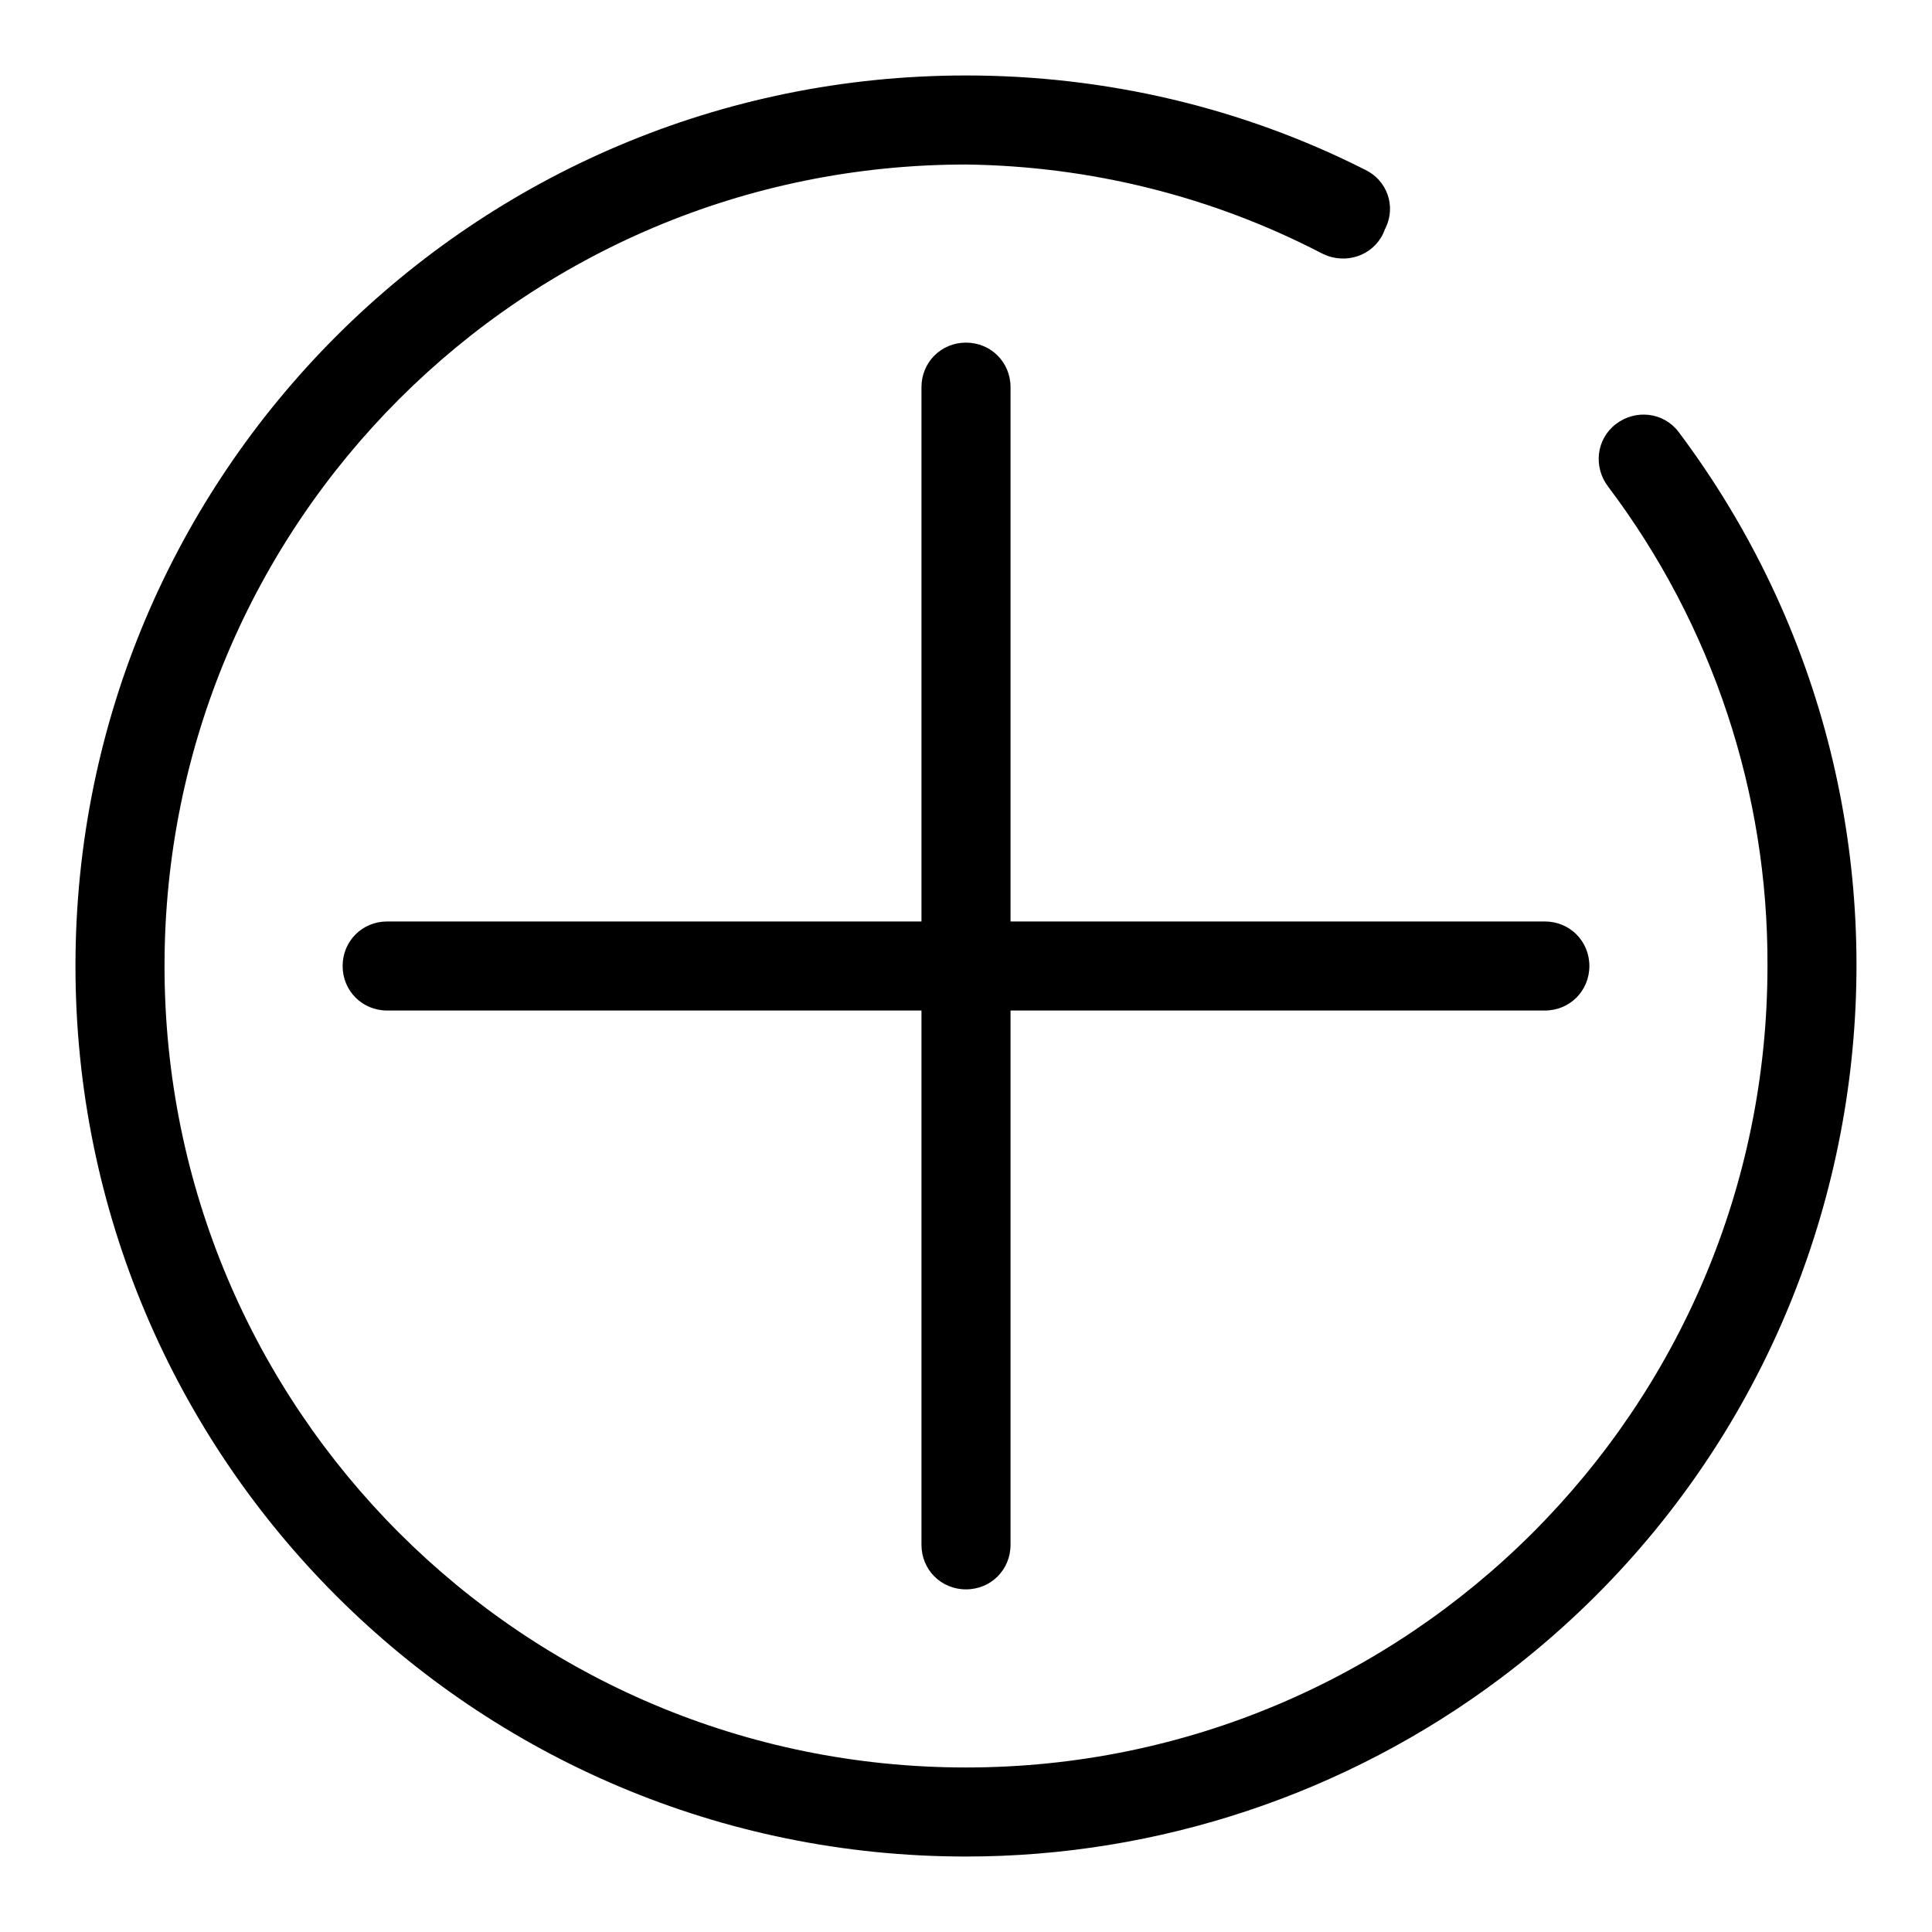
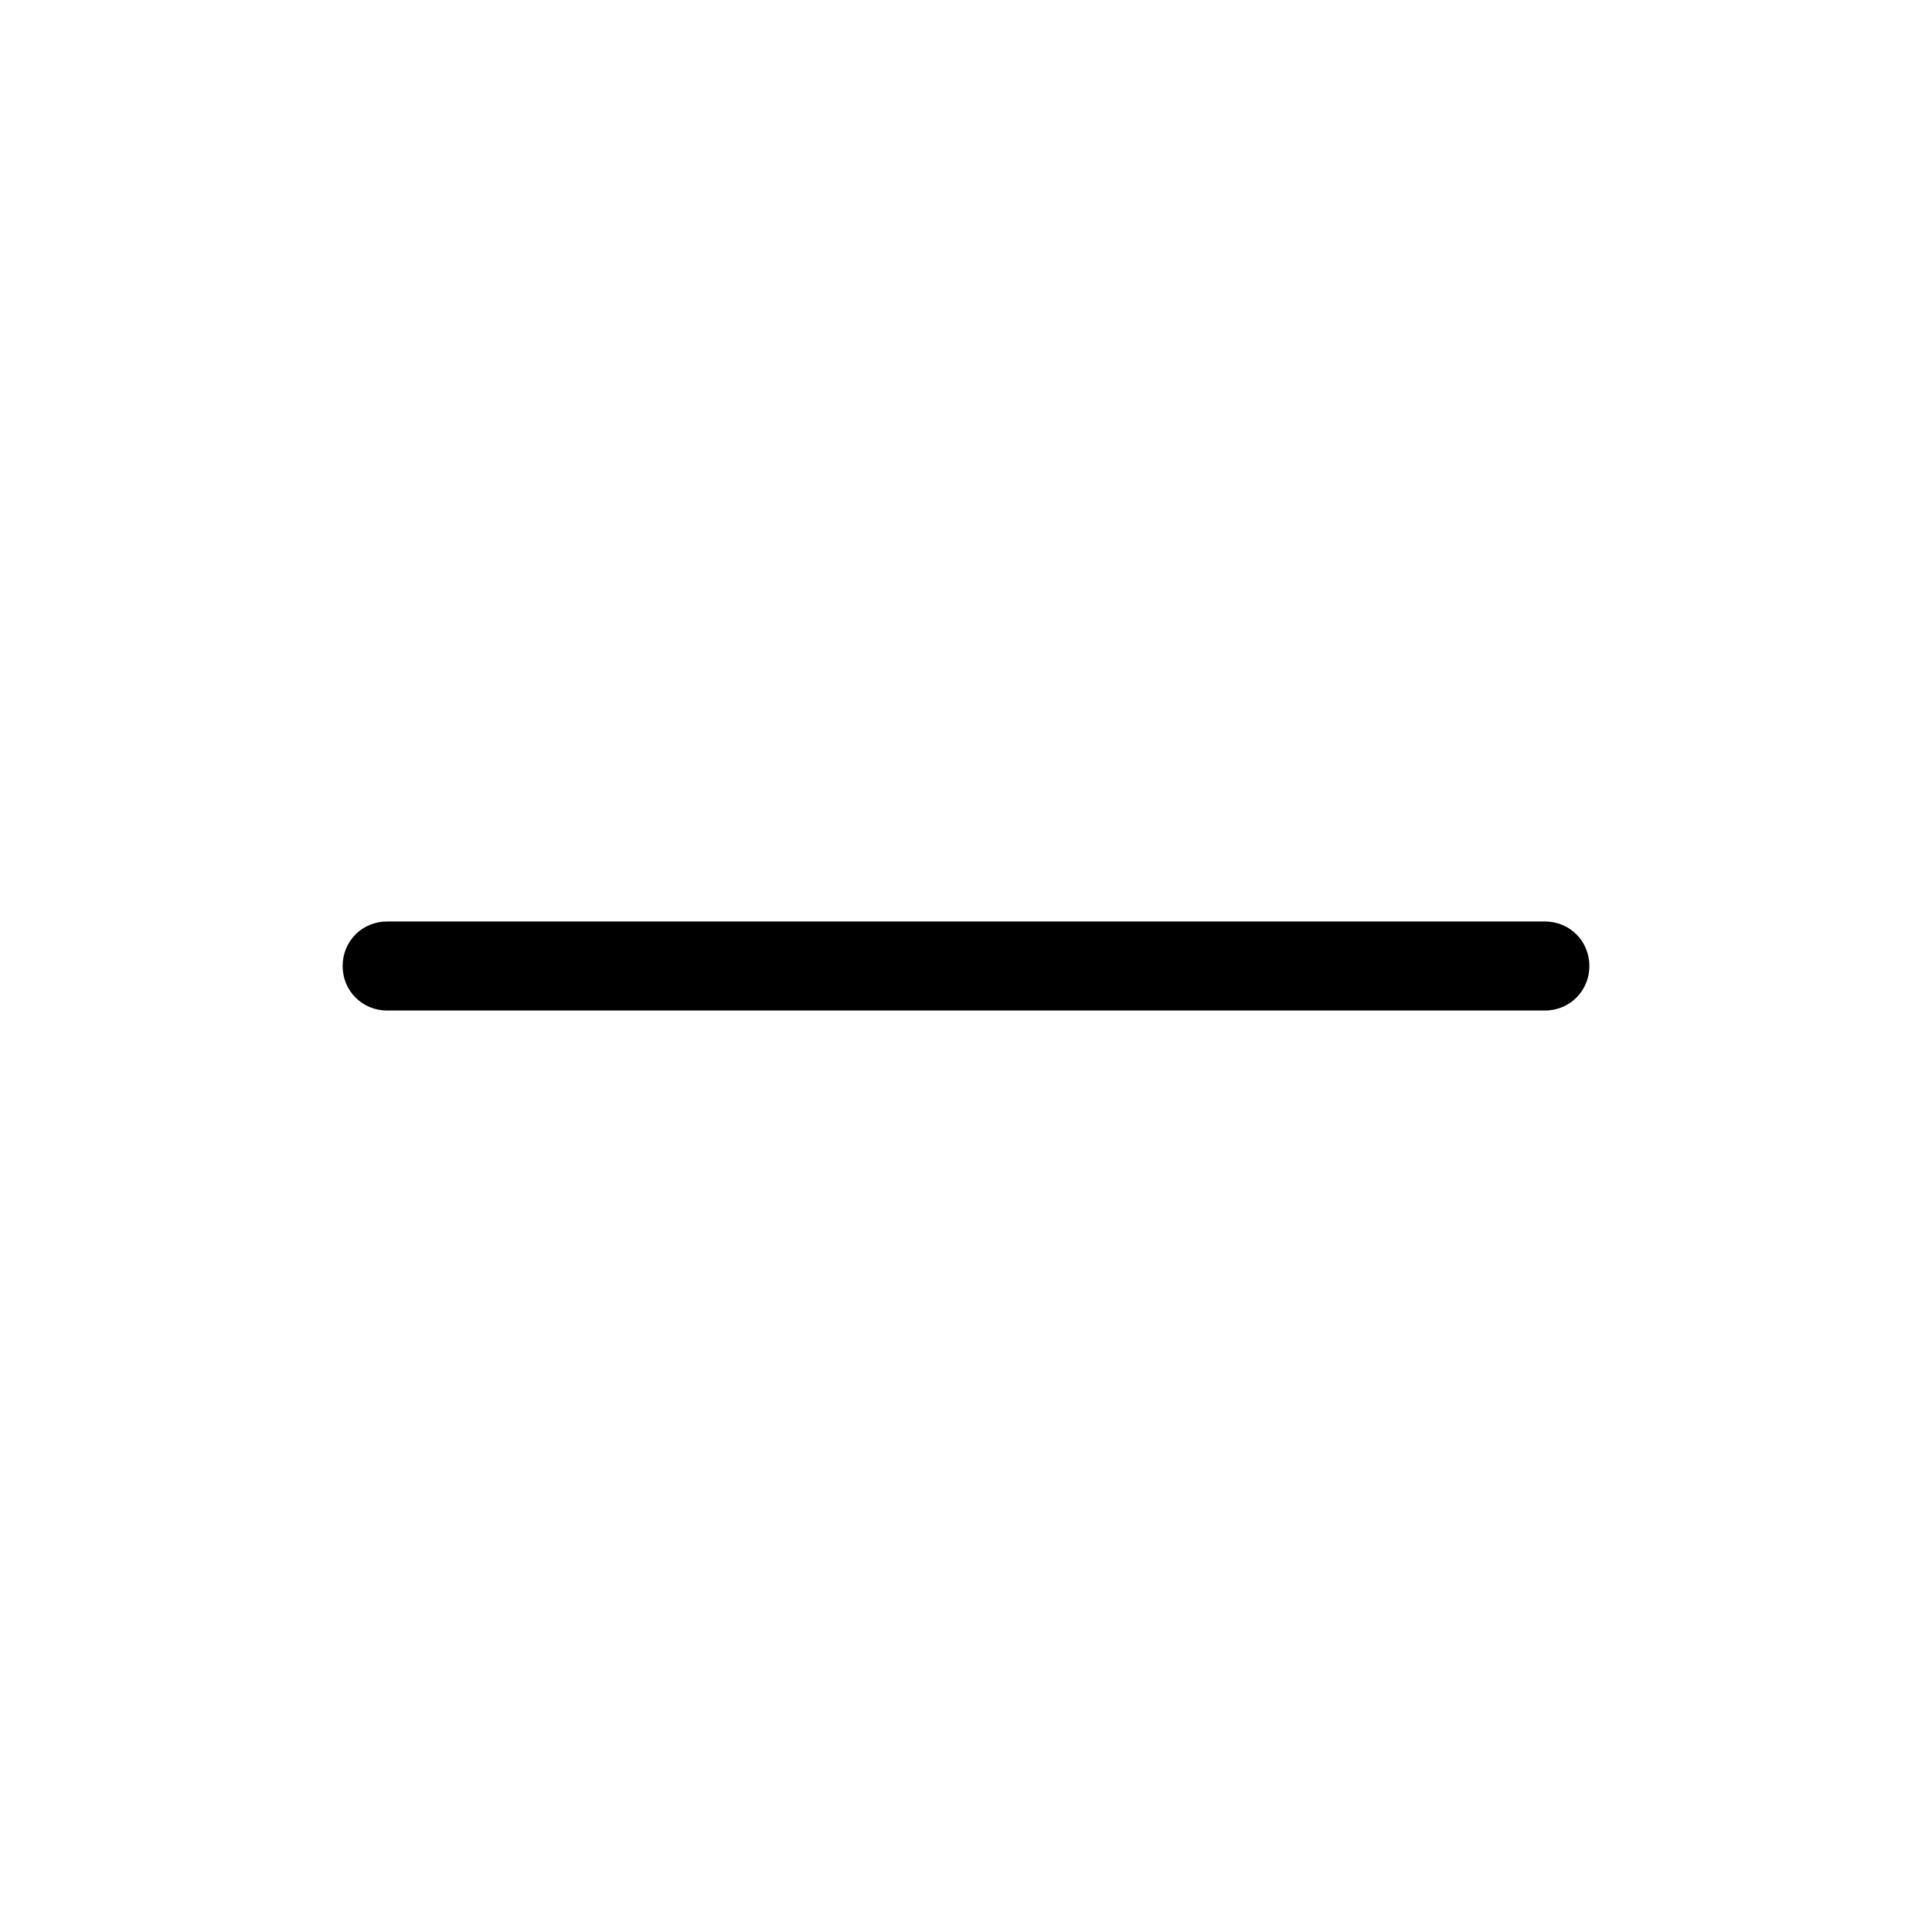
<svg xmlns="http://www.w3.org/2000/svg" version="1.1" x="0px" y="0px" viewBox="0 0 256 256" enable-background="new 0 0 256 256" xml:space="preserve">
  <g>
-     <path fill="#000000" d="M128,246c-65.2,0-118-52.8-118-118C10,62.8,62.8,10,128,10c18.4,0,36.5,4.2,52.9,12.5 c2.9,1.4,4.1,4.8,2.7,7.7c0,0.1-0.1,0.1-0.1,0.2c-1.1,3.1-4.5,4.6-7.6,3.5c-0.2-0.1-0.5-0.2-0.7-0.3C160.6,26,144.4,22,128,21.8 C69.3,21.8,21.8,69.3,21.8,128S69.3,234.2,128,234.2c58.6,0,106.2-47.5,106.2-106.2c0.1-22.9-7.3-45.2-21.1-63.5 c-2-2.6-1.6-6.3,1-8.3c2.6-2,6.3-1.6,8.3,1c39.1,52.1,28.5,126.1-23.6,165.2C178.4,237.7,153.5,246,128,246z" />
    <path fill="#000000" d="M204.7,133.9H51.3c-3.3,0-5.9-2.6-5.9-5.9c0-3.3,2.6-5.9,5.9-5.9h153.4c3.3,0,5.9,2.6,5.9,5.9 C210.6,131.3,208,133.9,204.7,133.9z" />
-     <path fill="#000000" d="M128,210.6c-3.3,0-5.9-2.6-5.9-5.9V51.3c0-3.3,2.6-5.9,5.9-5.9c3.3,0,5.9,2.6,5.9,5.9v153.4 C133.9,208,131.3,210.6,128,210.6z" />
  </g>
</svg>